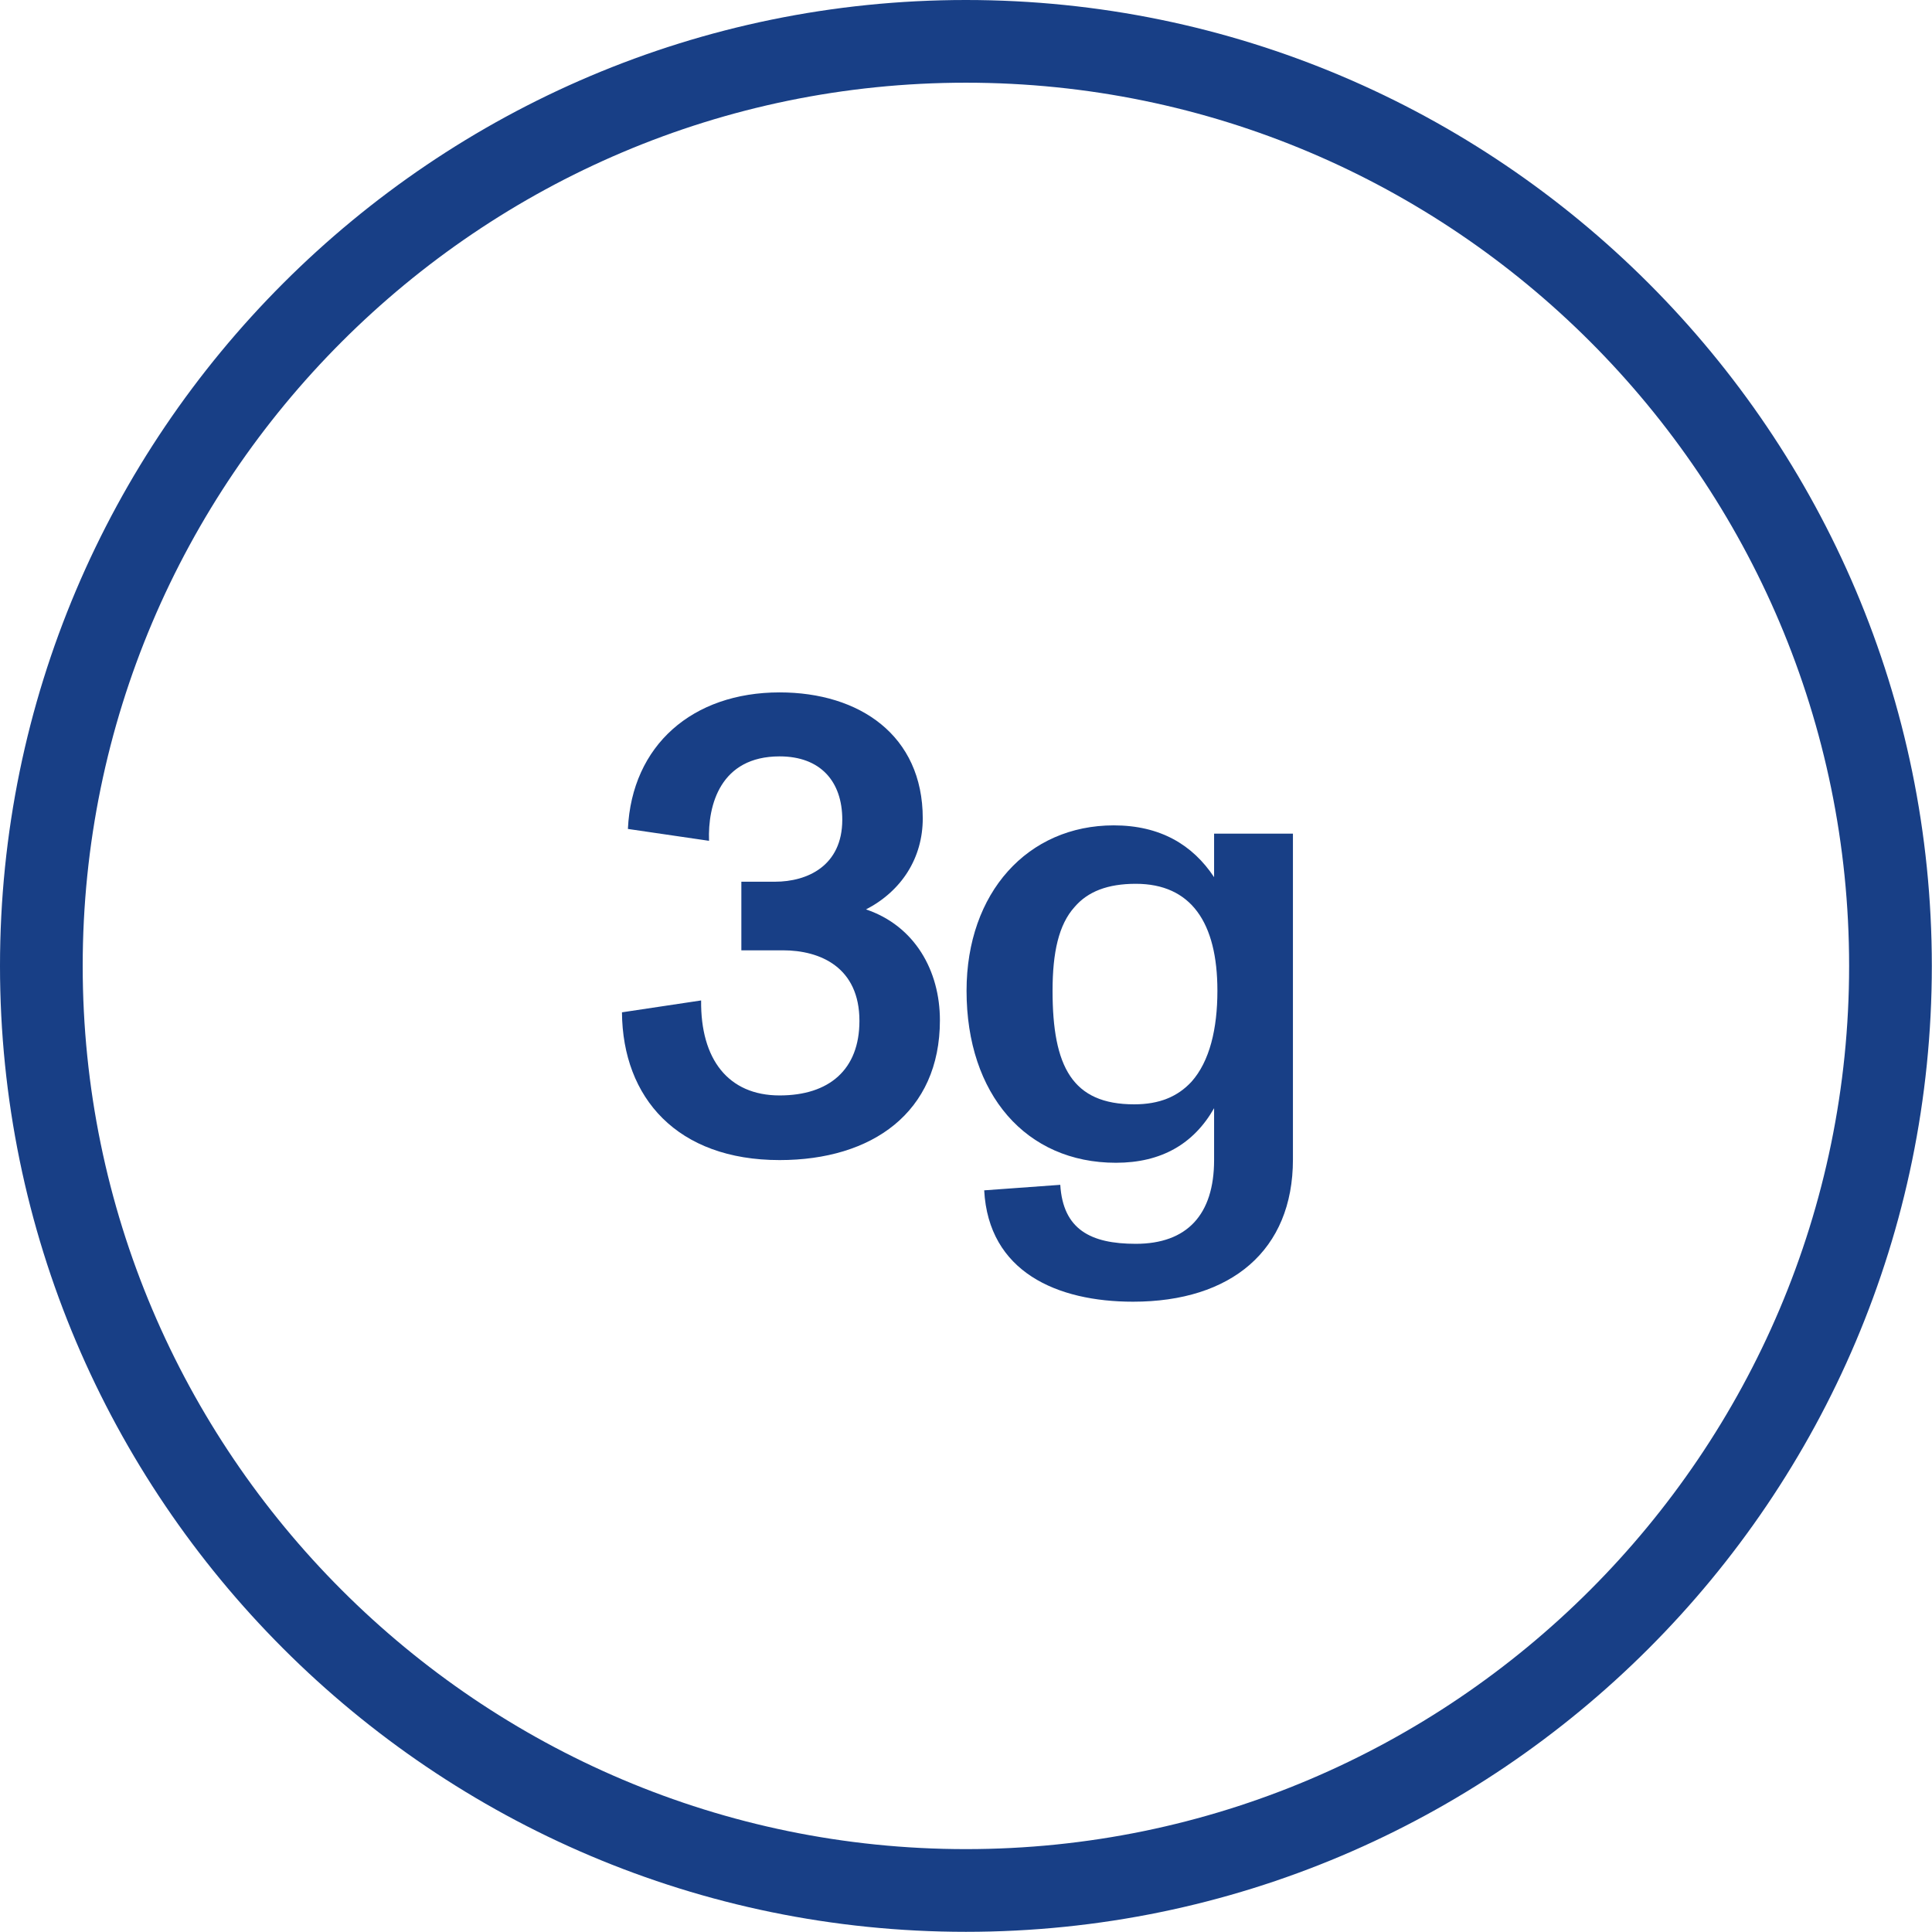
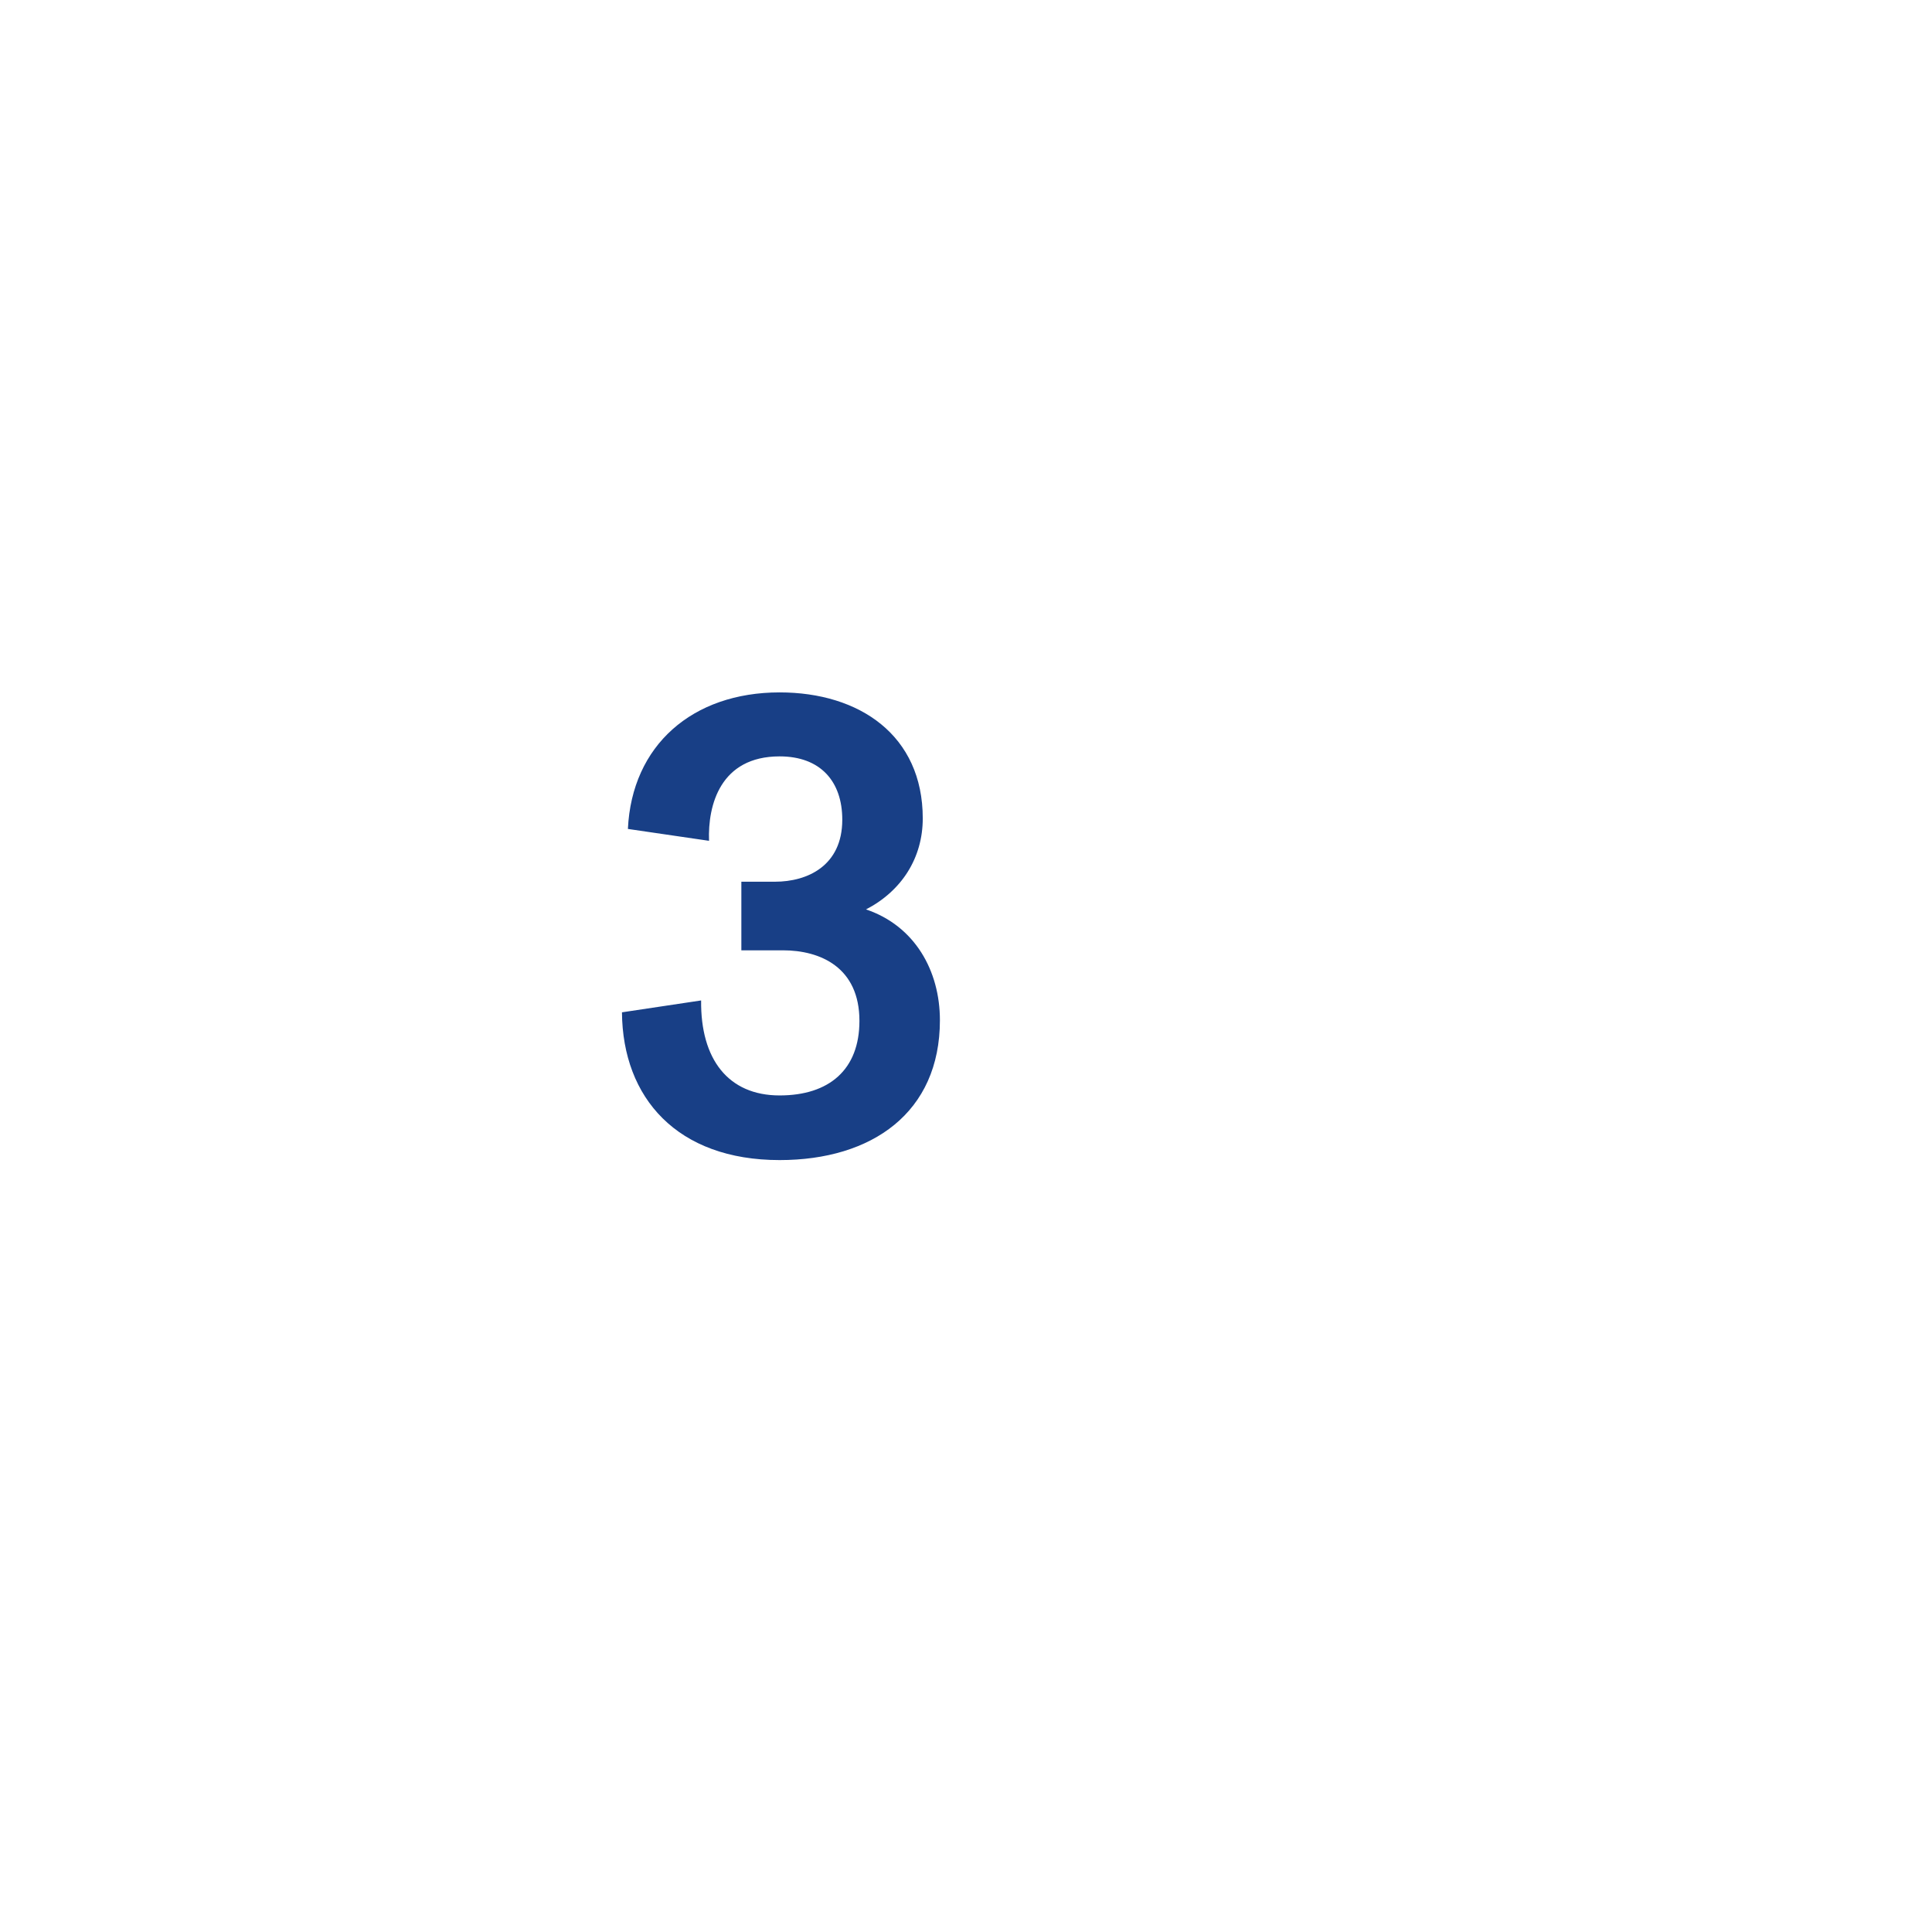
<svg xmlns="http://www.w3.org/2000/svg" width="1318" height="1318" viewBox="0 0 1318 1318" fill="none">
-   <path d="M658.94 1317.88C295.62 1317.88 0 1022.26 0 658.94C0 295.62 295.62 0 658.94 0C1022.26 0 1317.88 295.62 1317.88 658.94C1317.88 1022.26 1022.26 1317.88 658.94 1317.88ZM658.94 56.416C326.837 56.416 56.416 326.837 56.416 658.94C56.416 991.043 326.837 1261.46 658.94 1261.46C991.043 1261.46 1261.46 991.043 1261.46 658.94C1261.46 326.837 991.419 56.416 658.94 56.416Z" fill="#183F86" />
-   <path d="M828.625 568.7H882.032V790.98C882.032 853.037 839.908 888.015 772.961 888.015C721.059 888.015 674.421 867.705 671.412 812.042L723.315 808.281C725.196 838.745 744.001 848.524 774.842 848.524C809.82 848.524 828.249 828.59 828.249 791.356V756.002C814.333 780.449 792.143 793.236 761.302 793.236C699.997 793.236 659.377 746.599 659.377 675.891C659.377 608.944 701.125 563.059 759.798 563.059C791.391 563.059 813.581 576.222 828.249 598.413V568.7H828.625ZM830.506 675.891C830.506 629.253 812.453 602.926 774.842 602.926C755.66 602.926 742.121 608.191 733.094 618.722C722.187 630.758 718.05 649.939 718.05 675.891C718.05 727.794 731.59 753.369 773.714 753.369C791.014 753.369 803.426 748.103 812.829 737.948C825.24 724.033 830.506 701.842 830.506 675.891Z" fill="#183F86" />
  <path d="M590.8 620.4C624.1 631.65 641.2 662.25 641.2 696C641.2 759 594.85 791.4 531.85 791.4C462.1 791.4 424.75 749.1 424.3 690.6L478.3 682.5C477.85 722.55 496.75 747.3 531.85 747.3C565.6 747.3 586.3 729.75 586.3 696.45C586.3 660 559.75 648.3 534.1 648.3H505.75V601.5H528.7C550.75 601.5 574.6 590.7 574.6 559.2C574.6 533.1 559.75 516 531.85 516C491.35 516 482.8 549.3 483.7 573.6L428.35 565.5C431.05 508.35 472.45 472.35 531.85 472.35C586.3 472.35 629.5 501.6 629.5 558.3C629.5 585.3 615.1 607.8 590.8 620.4Z" fill="#183F86" />
</svg>